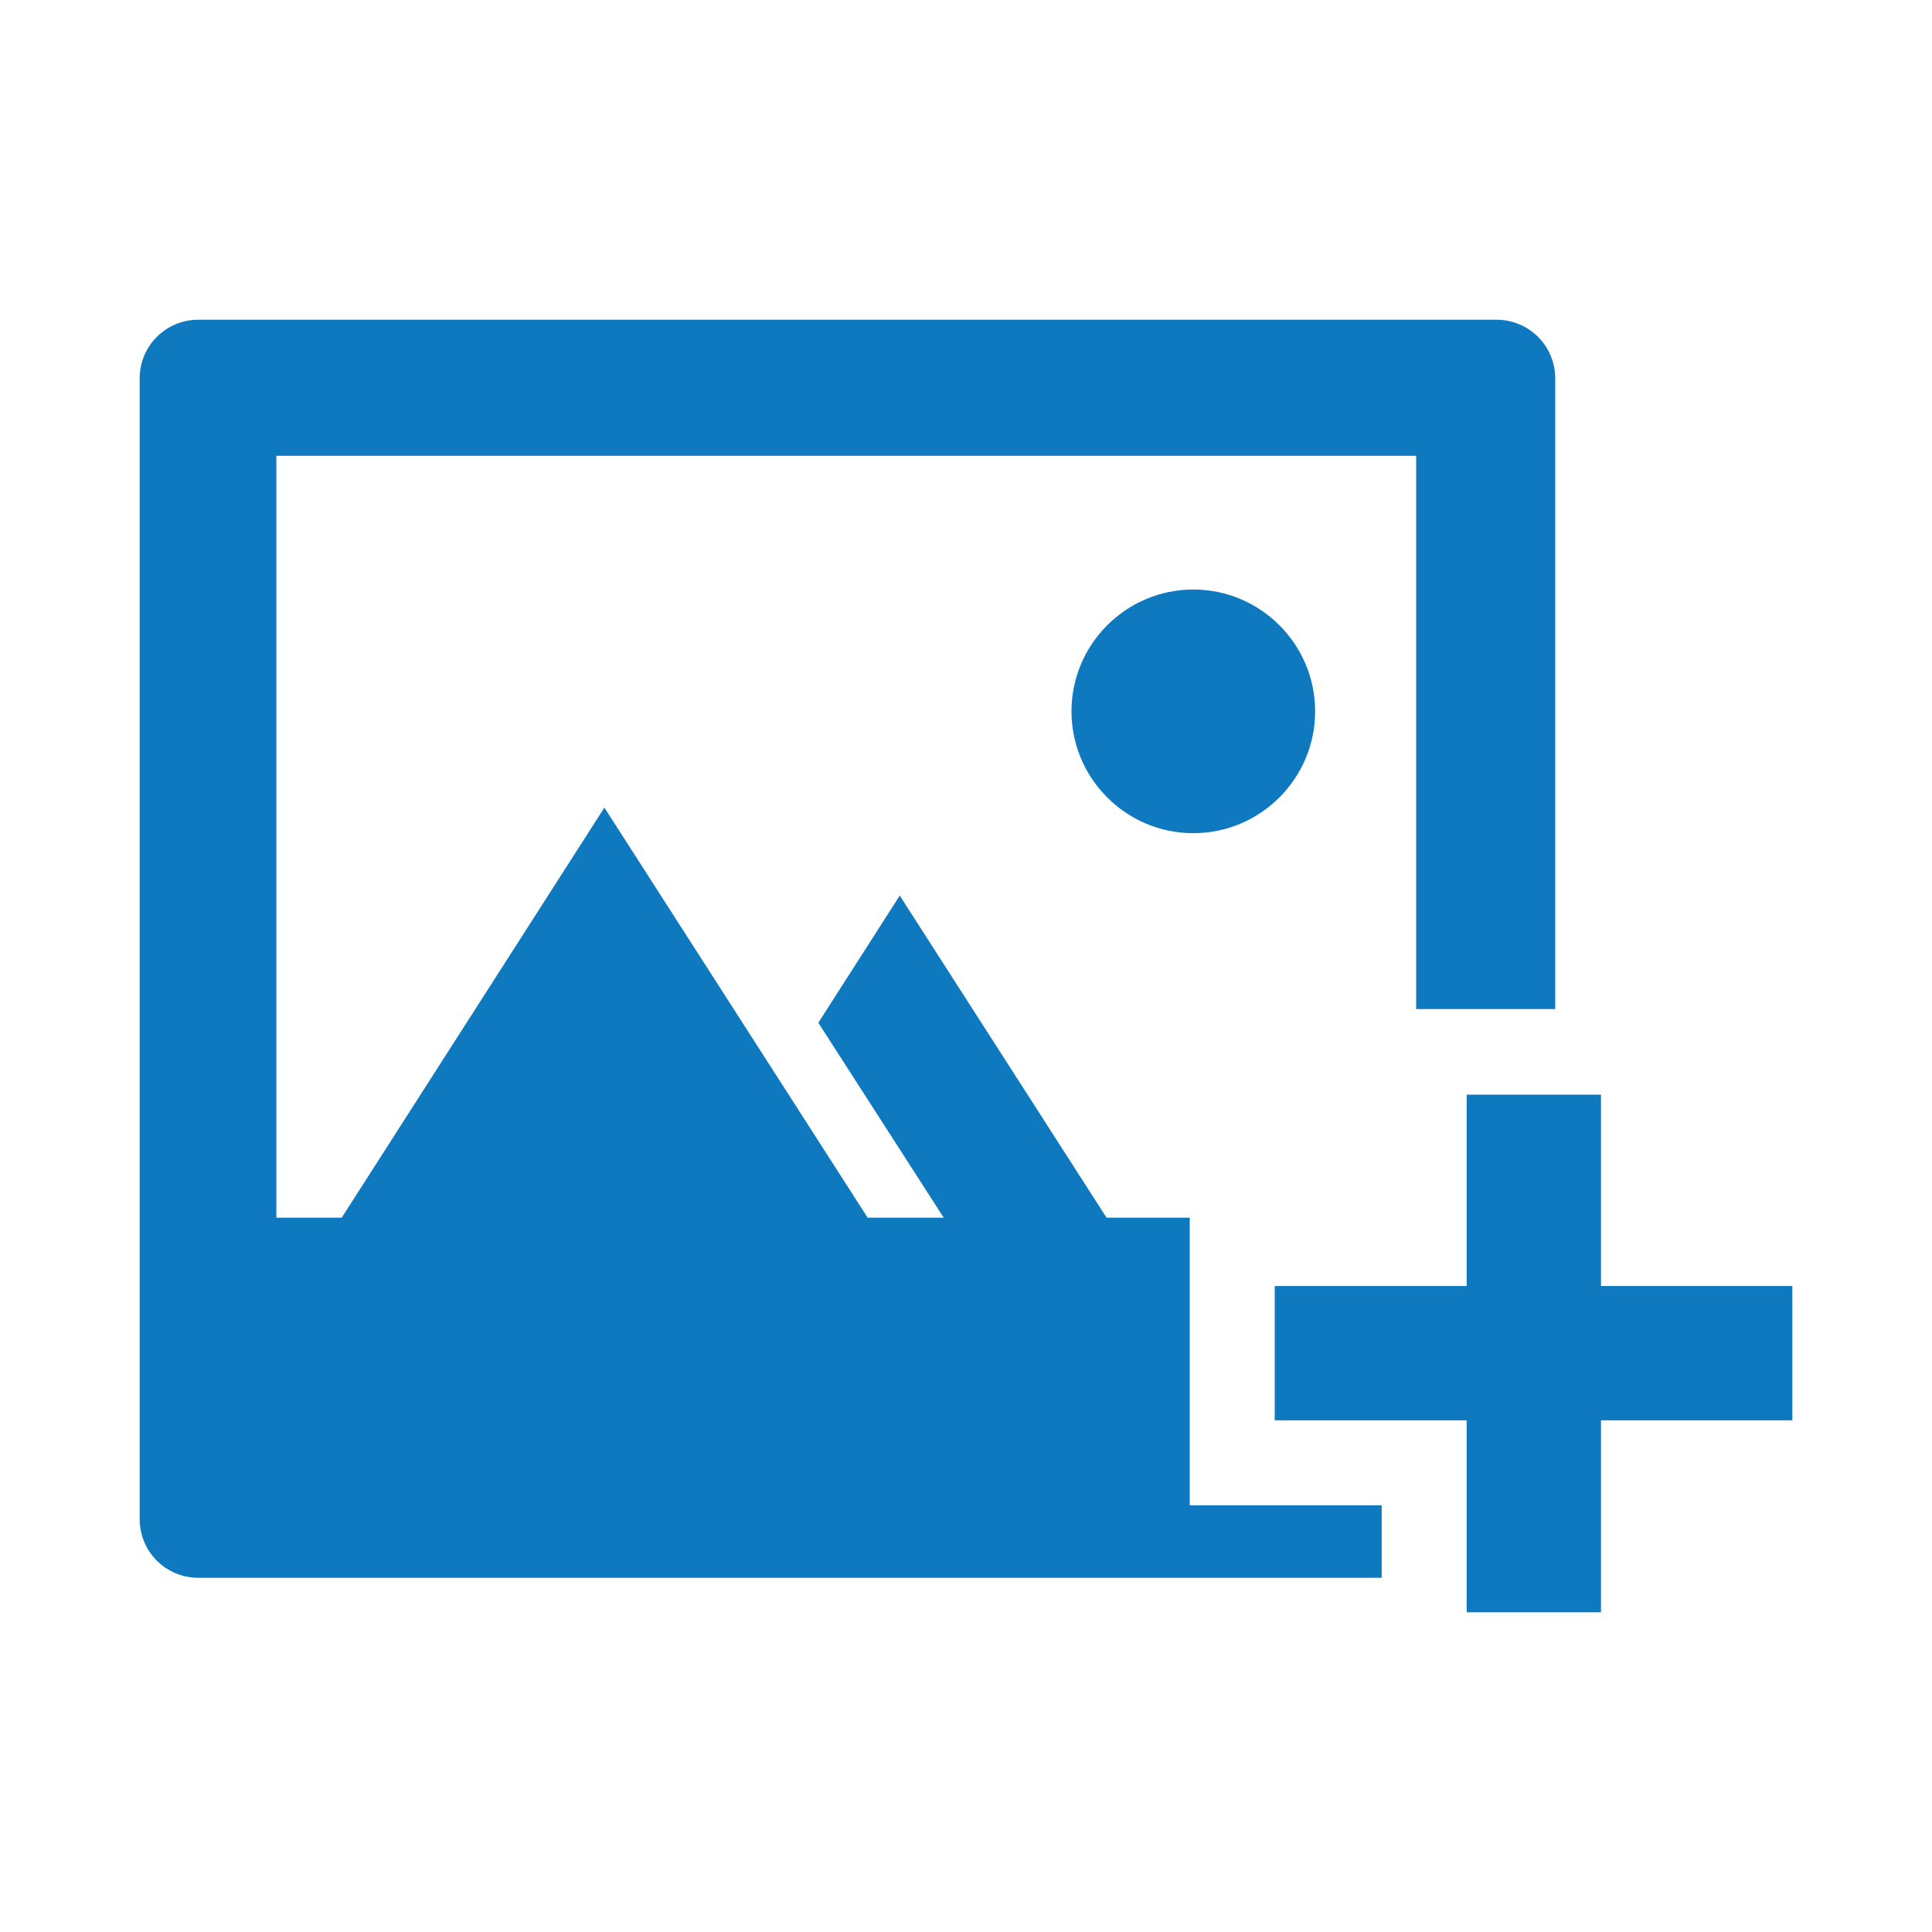
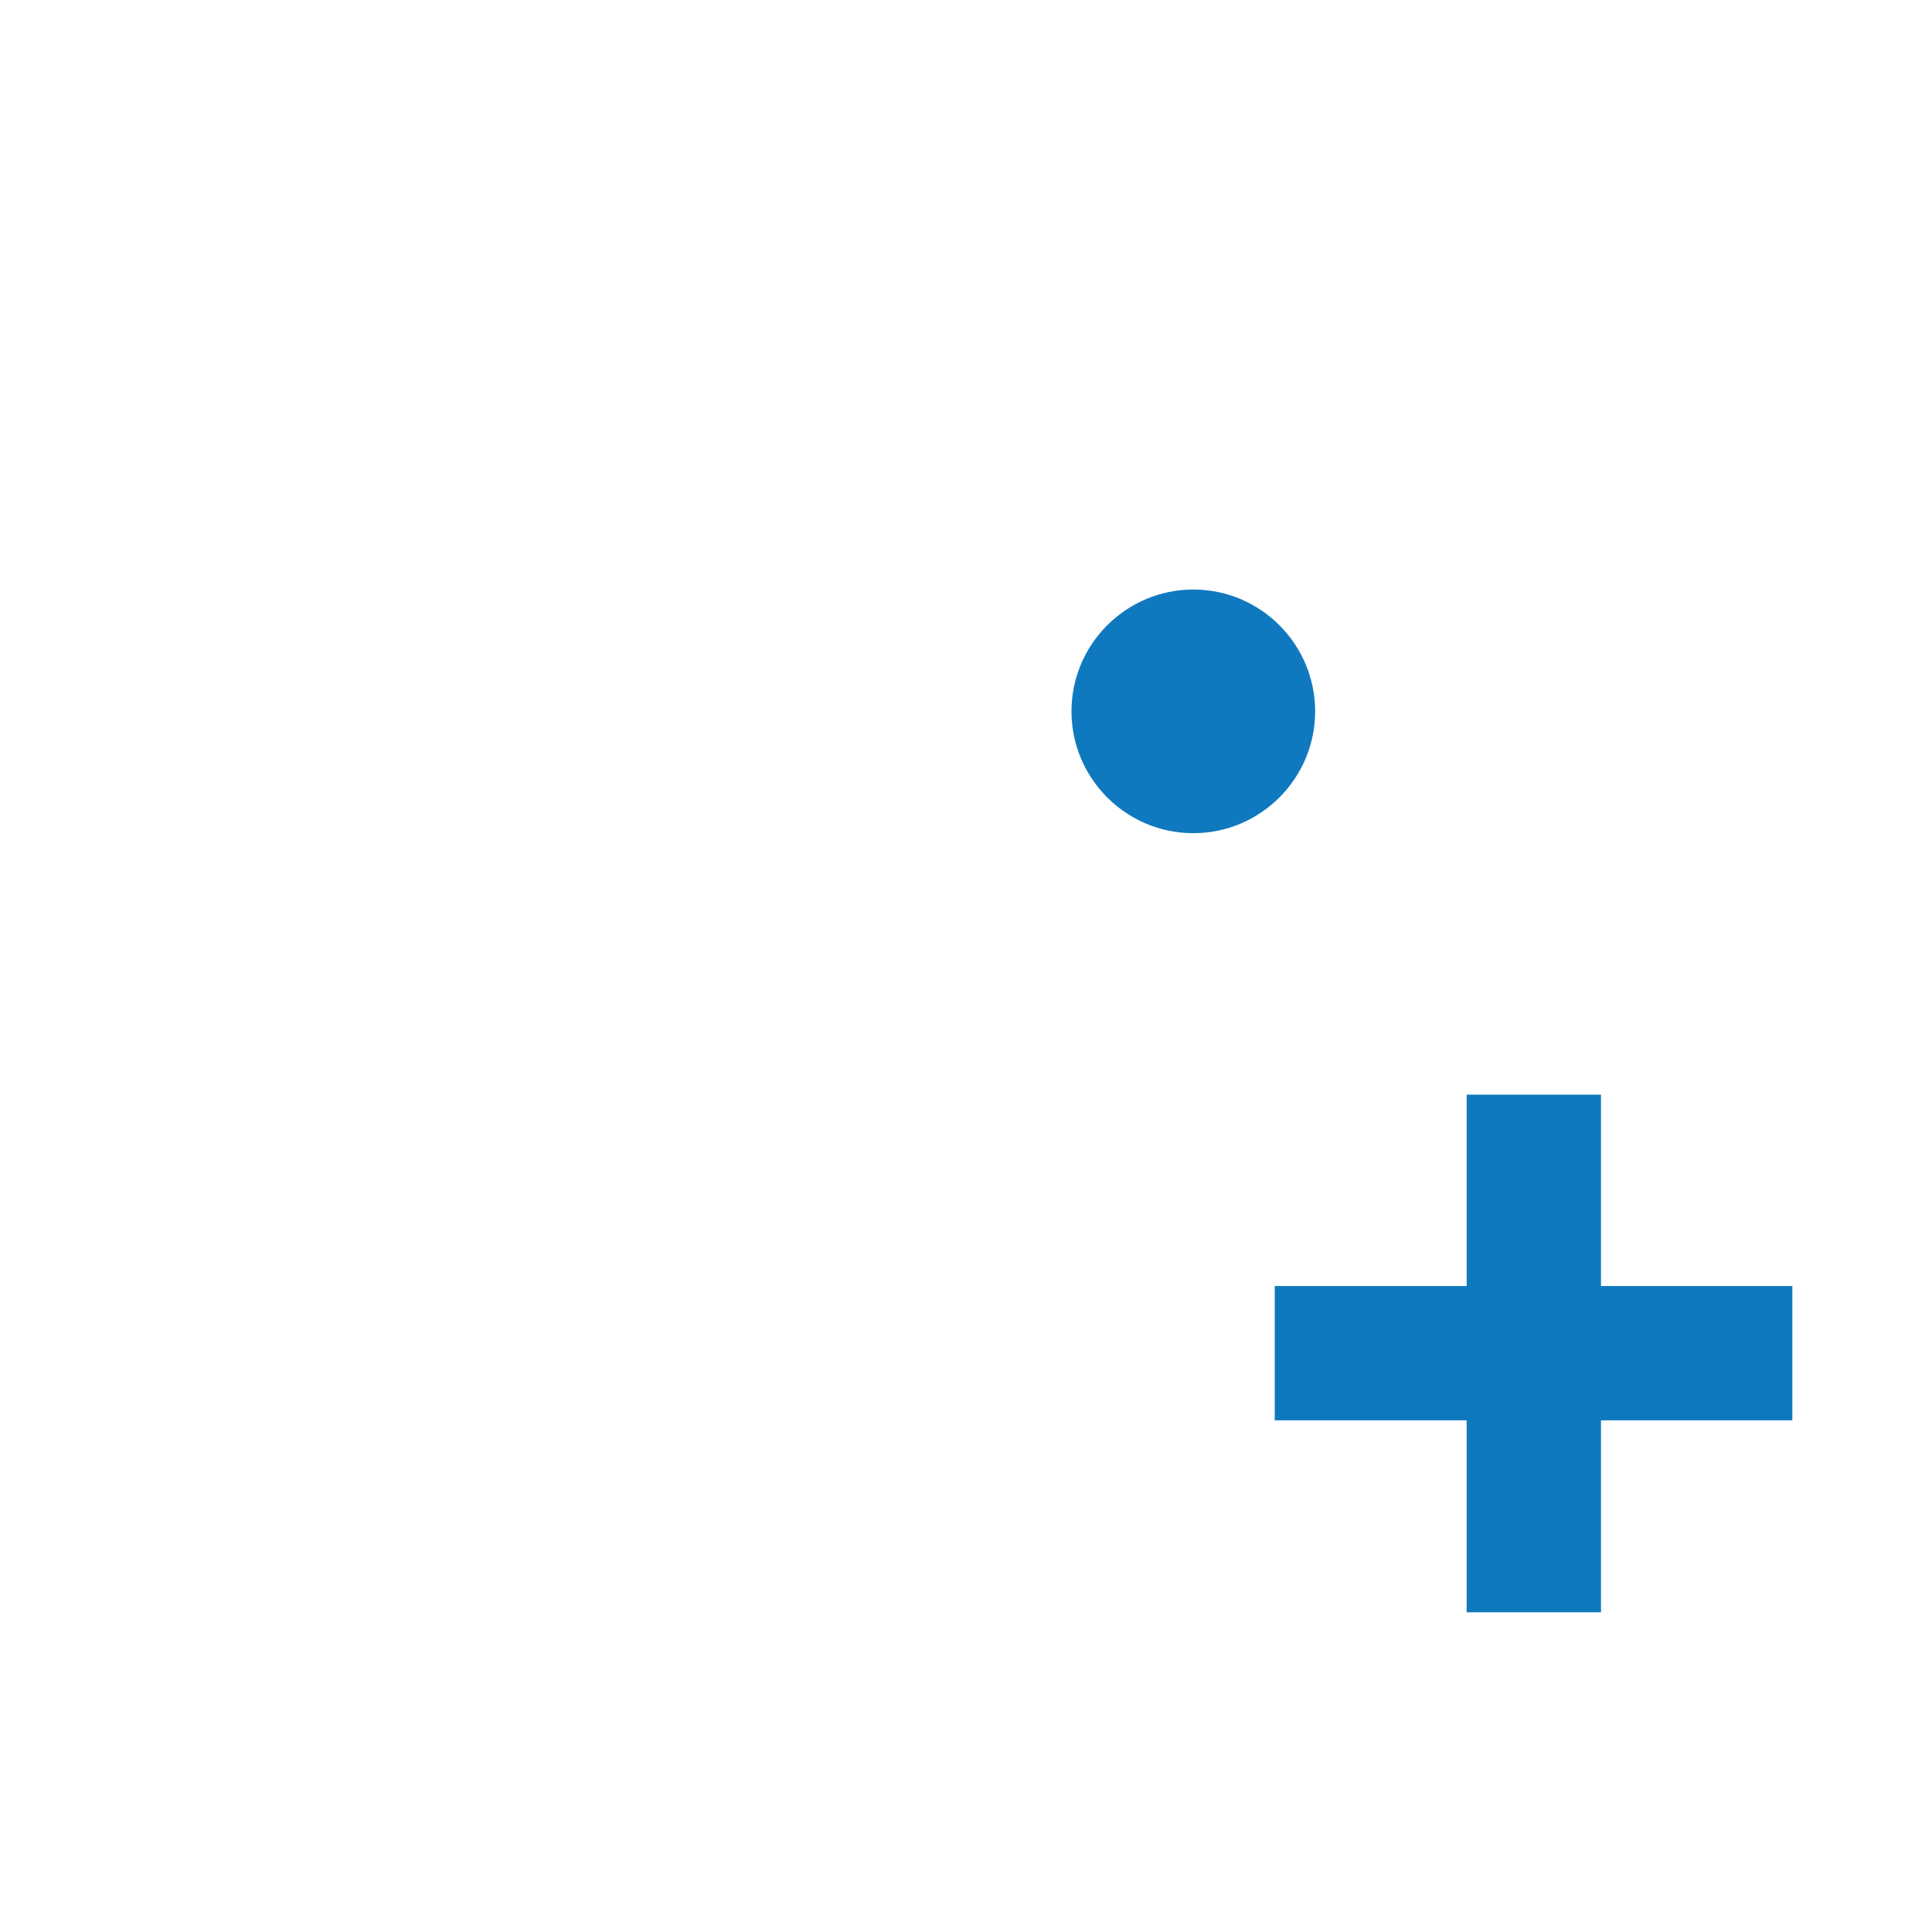
<svg xmlns="http://www.w3.org/2000/svg" version="1.1" id="Layer_1" x="0px" y="0px" viewBox="0 0 325.1 325.1" style="enable-background:new 0 0 325.1 325.1;" xml:space="preserve">
  <style type="text/css">
	.st0{fill:#0F79BF;}
</style>
  <g id="XMLID_1562_">
-     <path id="XMLID_1565_" class="st0" d="M200.2,253.3V239v-22.6v-11.5h-14l-34.8-54.2l-13.7,21.4l21.1,32.8H146L131.3,182l-29.6-46.1   l-44.2,69h-11V76.7h191.8v93.1h8.5h14.9V63.7c0-5.5-4.4-9.9-9.9-9.9H33.4c-5.5,0-9.9,4.4-9.9,9.9v191.9c0,5.5,4.4,9.9,9.9,9.9v0   h199.1v-12.2h-18H200.2z" />
    <path id="XMLID_1564_" class="st0" d="M180.3,119.7c0,11.3,9.2,20.5,20.5,20.5s20.5-9.2,20.5-20.5c0-11.3-9.2-20.5-20.5-20.5   S180.3,108.4,180.3,119.7z" />
    <polygon id="XMLID_1563_" class="st0" points="269.4,216.4 269.4,184.2 261.6,184.2 246.8,184.2 246.8,216.4 214.5,216.4    214.5,239 246.8,239 246.8,265.5 246.8,271.3 269.4,271.3 269.4,239 301.6,239 301.6,216.4  " />
  </g>
</svg>